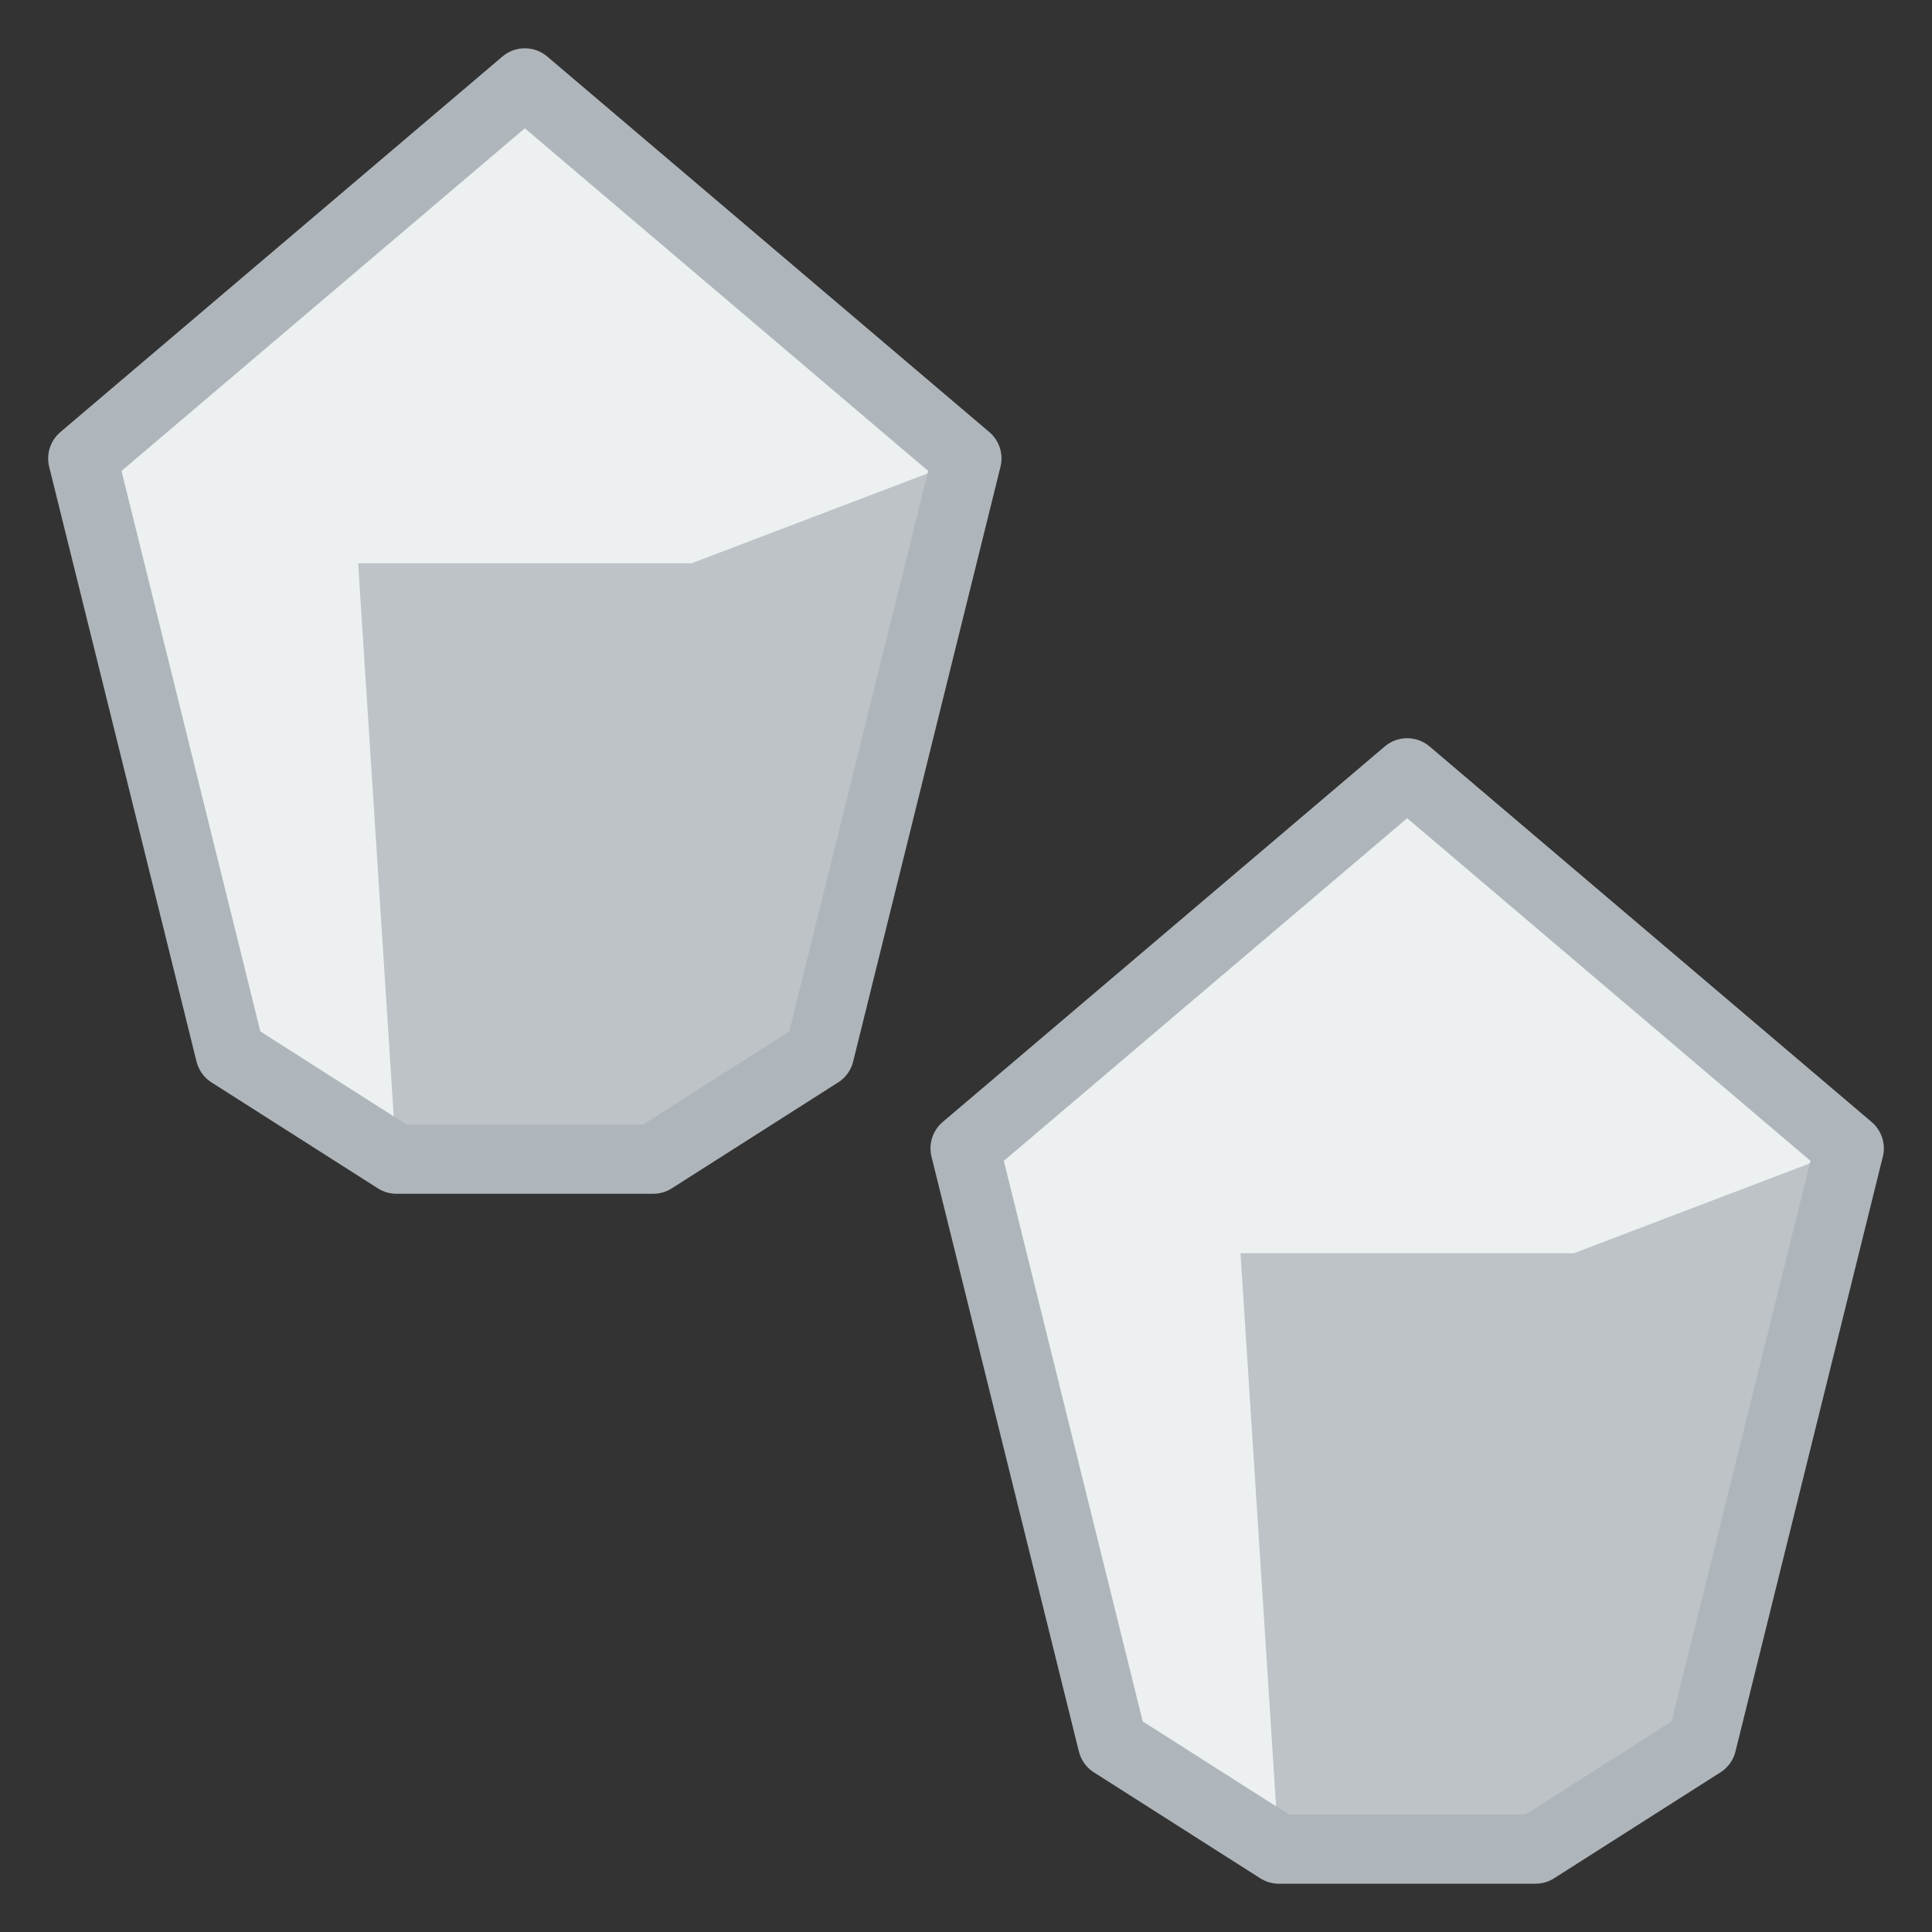
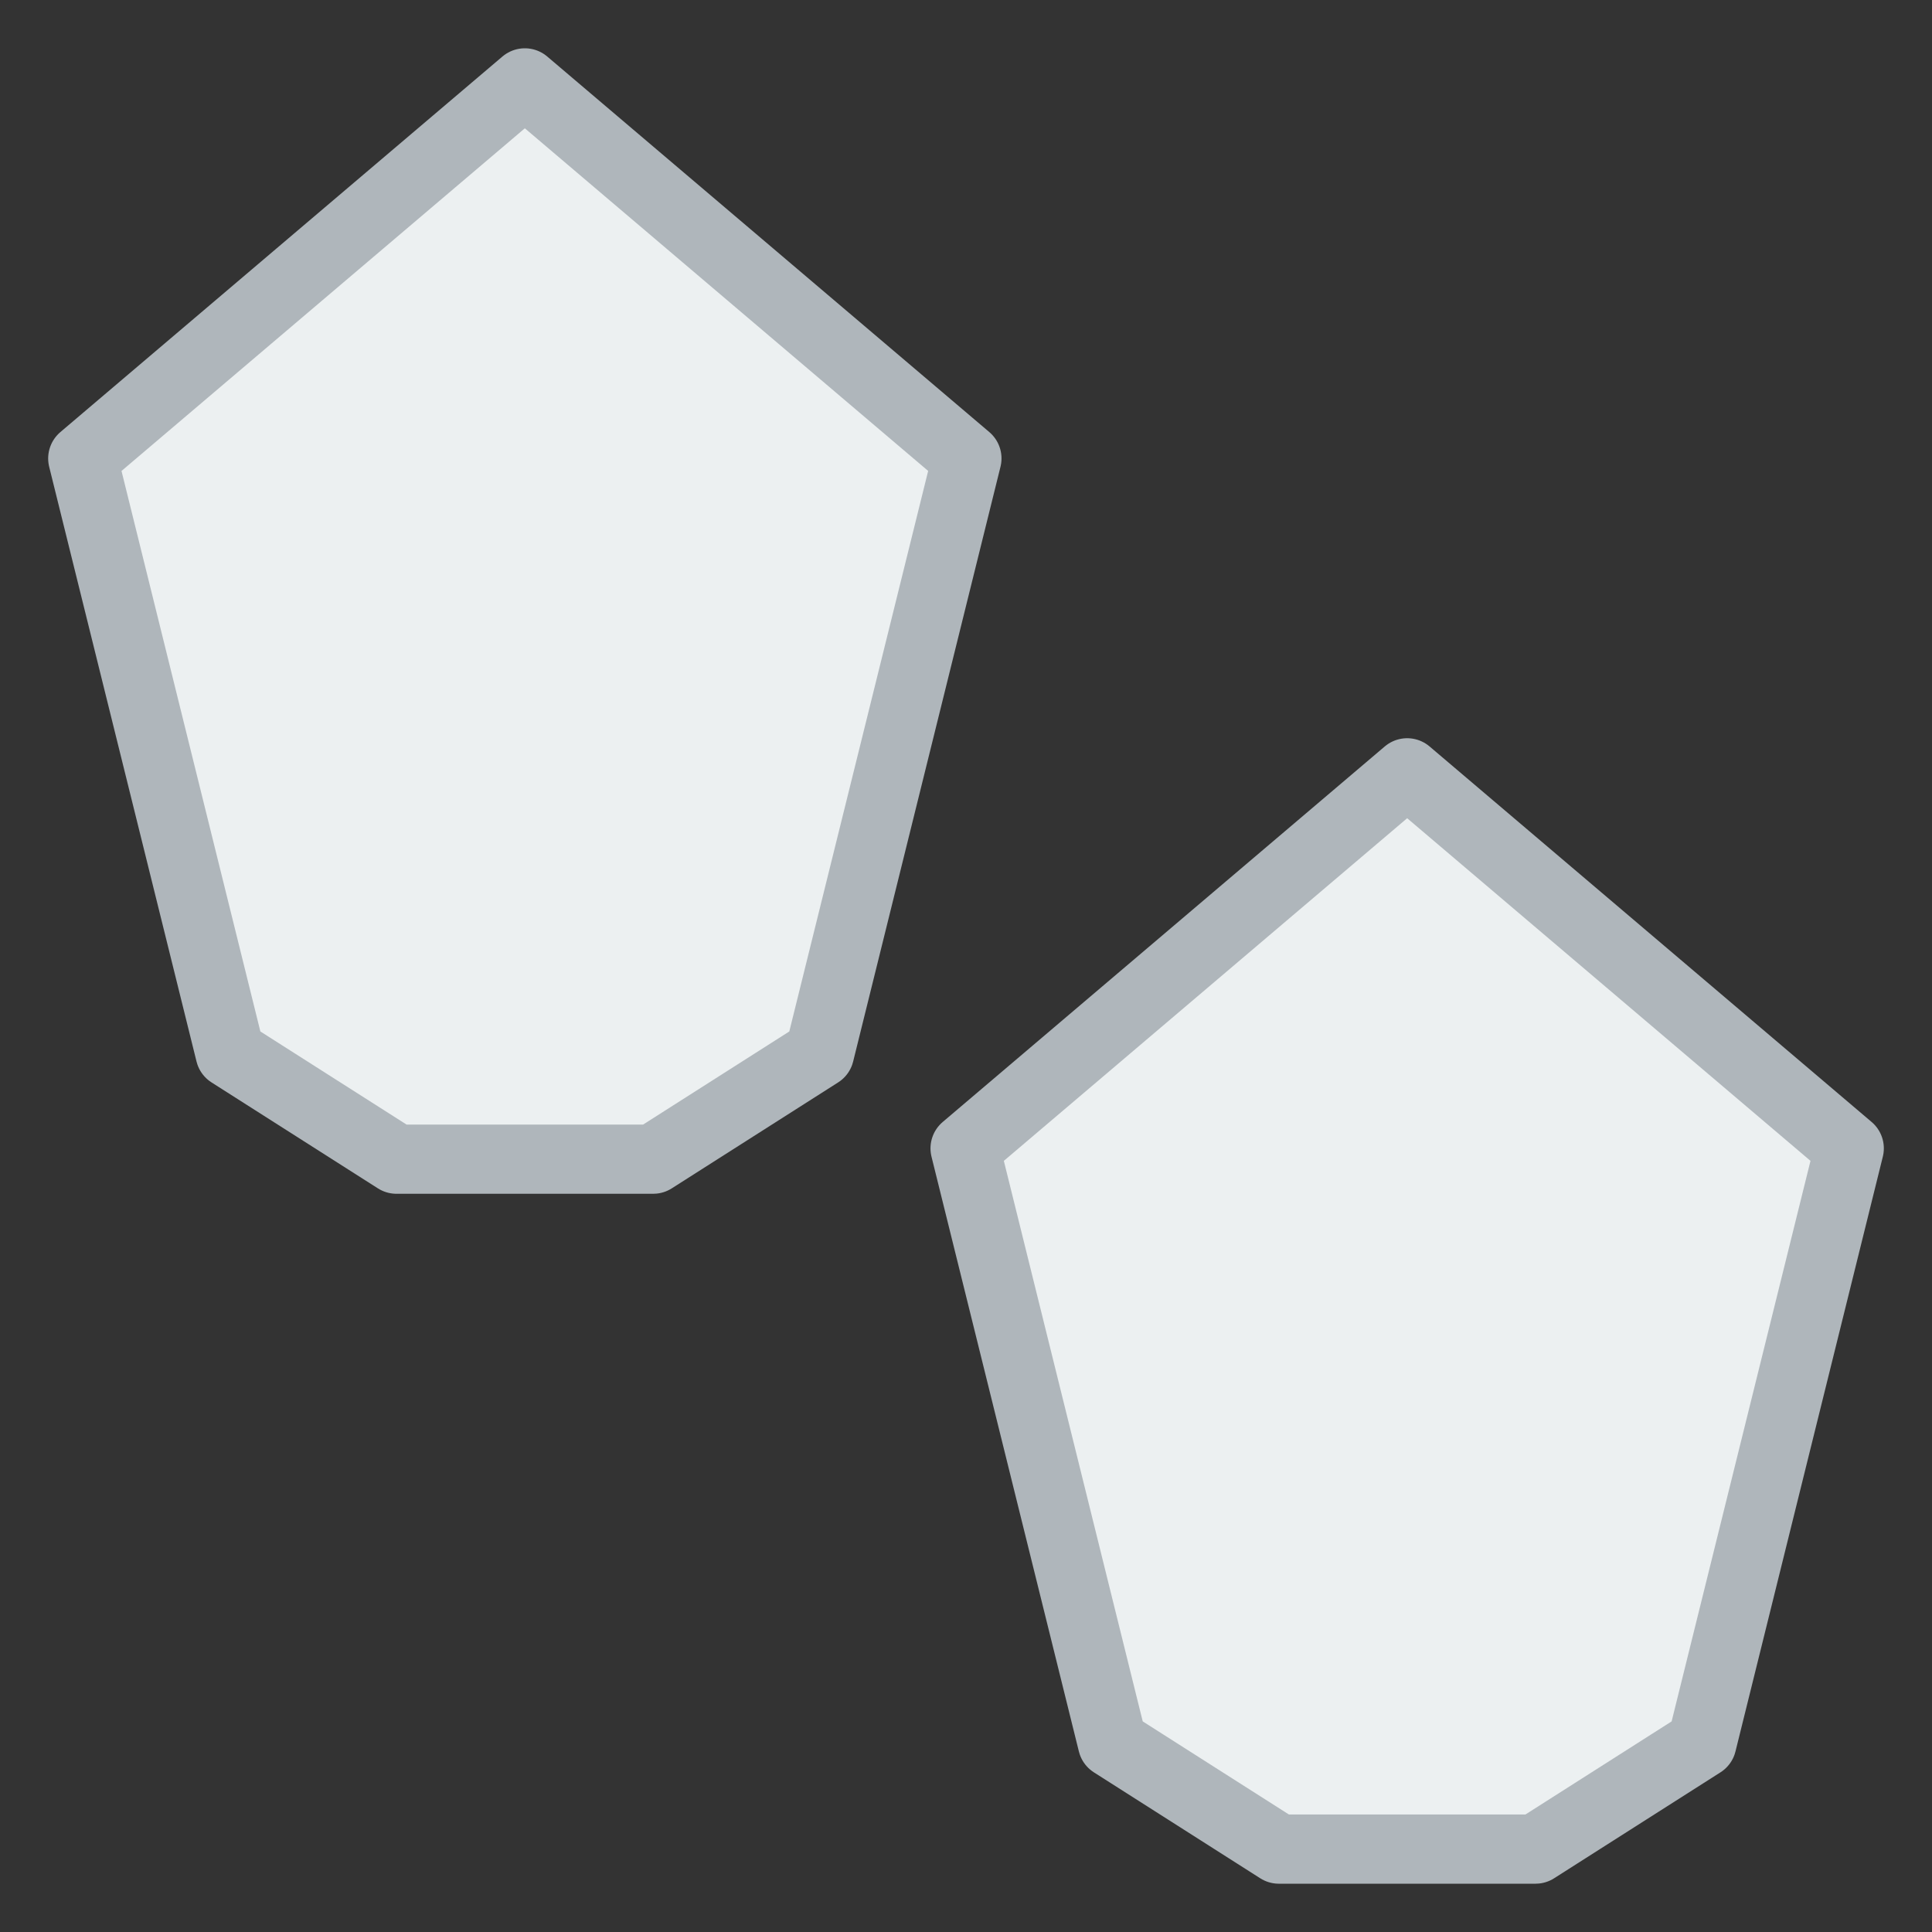
<svg xmlns="http://www.w3.org/2000/svg" xmlns:xlink="http://www.w3.org/1999/xlink" width="335" height="335" viewBox="0 0 88.635 88.635">
  <rect x="0" y="0" width="88.635" height="88.635" fill="#333333" stroke="none" />
  <use xlink:href="#B" fill="#ecf0f1" paint-order="normal" />
-   <path d="M58.67 84.832l-1.759-27.337H72.204l12.635-4.811-6.76 27.287-7.633 4.861z" fill="#bdc3c7" paint-order="normal" />
  <use xlink:href="#B" fill="none" stroke="#afb6bb" stroke-linejoin="round" paint-order="normal" stroke-width="3.175" />
  <use xlink:href="#C" fill="#ecf0f1" paint-order="normal" />
-   <path d="M18.19 53.18l-1.759-27.337H31.725l12.635-4.811-6.76 27.287-7.633 4.861z" fill="#bdc3c7" paint-order="normal" />
  <use xlink:href="#C" fill="none" stroke="#afb6bb" stroke-linejoin="round" paint-order="normal" stroke-width="3.175" />
  <defs>
    <path id="B" d="M44.276 52.684L64.557 35.455l20.281 17.229-6.76 27.287-7.633 4.861H58.67l-7.633-4.861z" />
    <path id="C" d="M3.797 21.033L24.078 3.803l20.281 17.229-6.76 27.287-7.633 4.861H18.19l-7.633-4.861z" />
  </defs>
</svg>